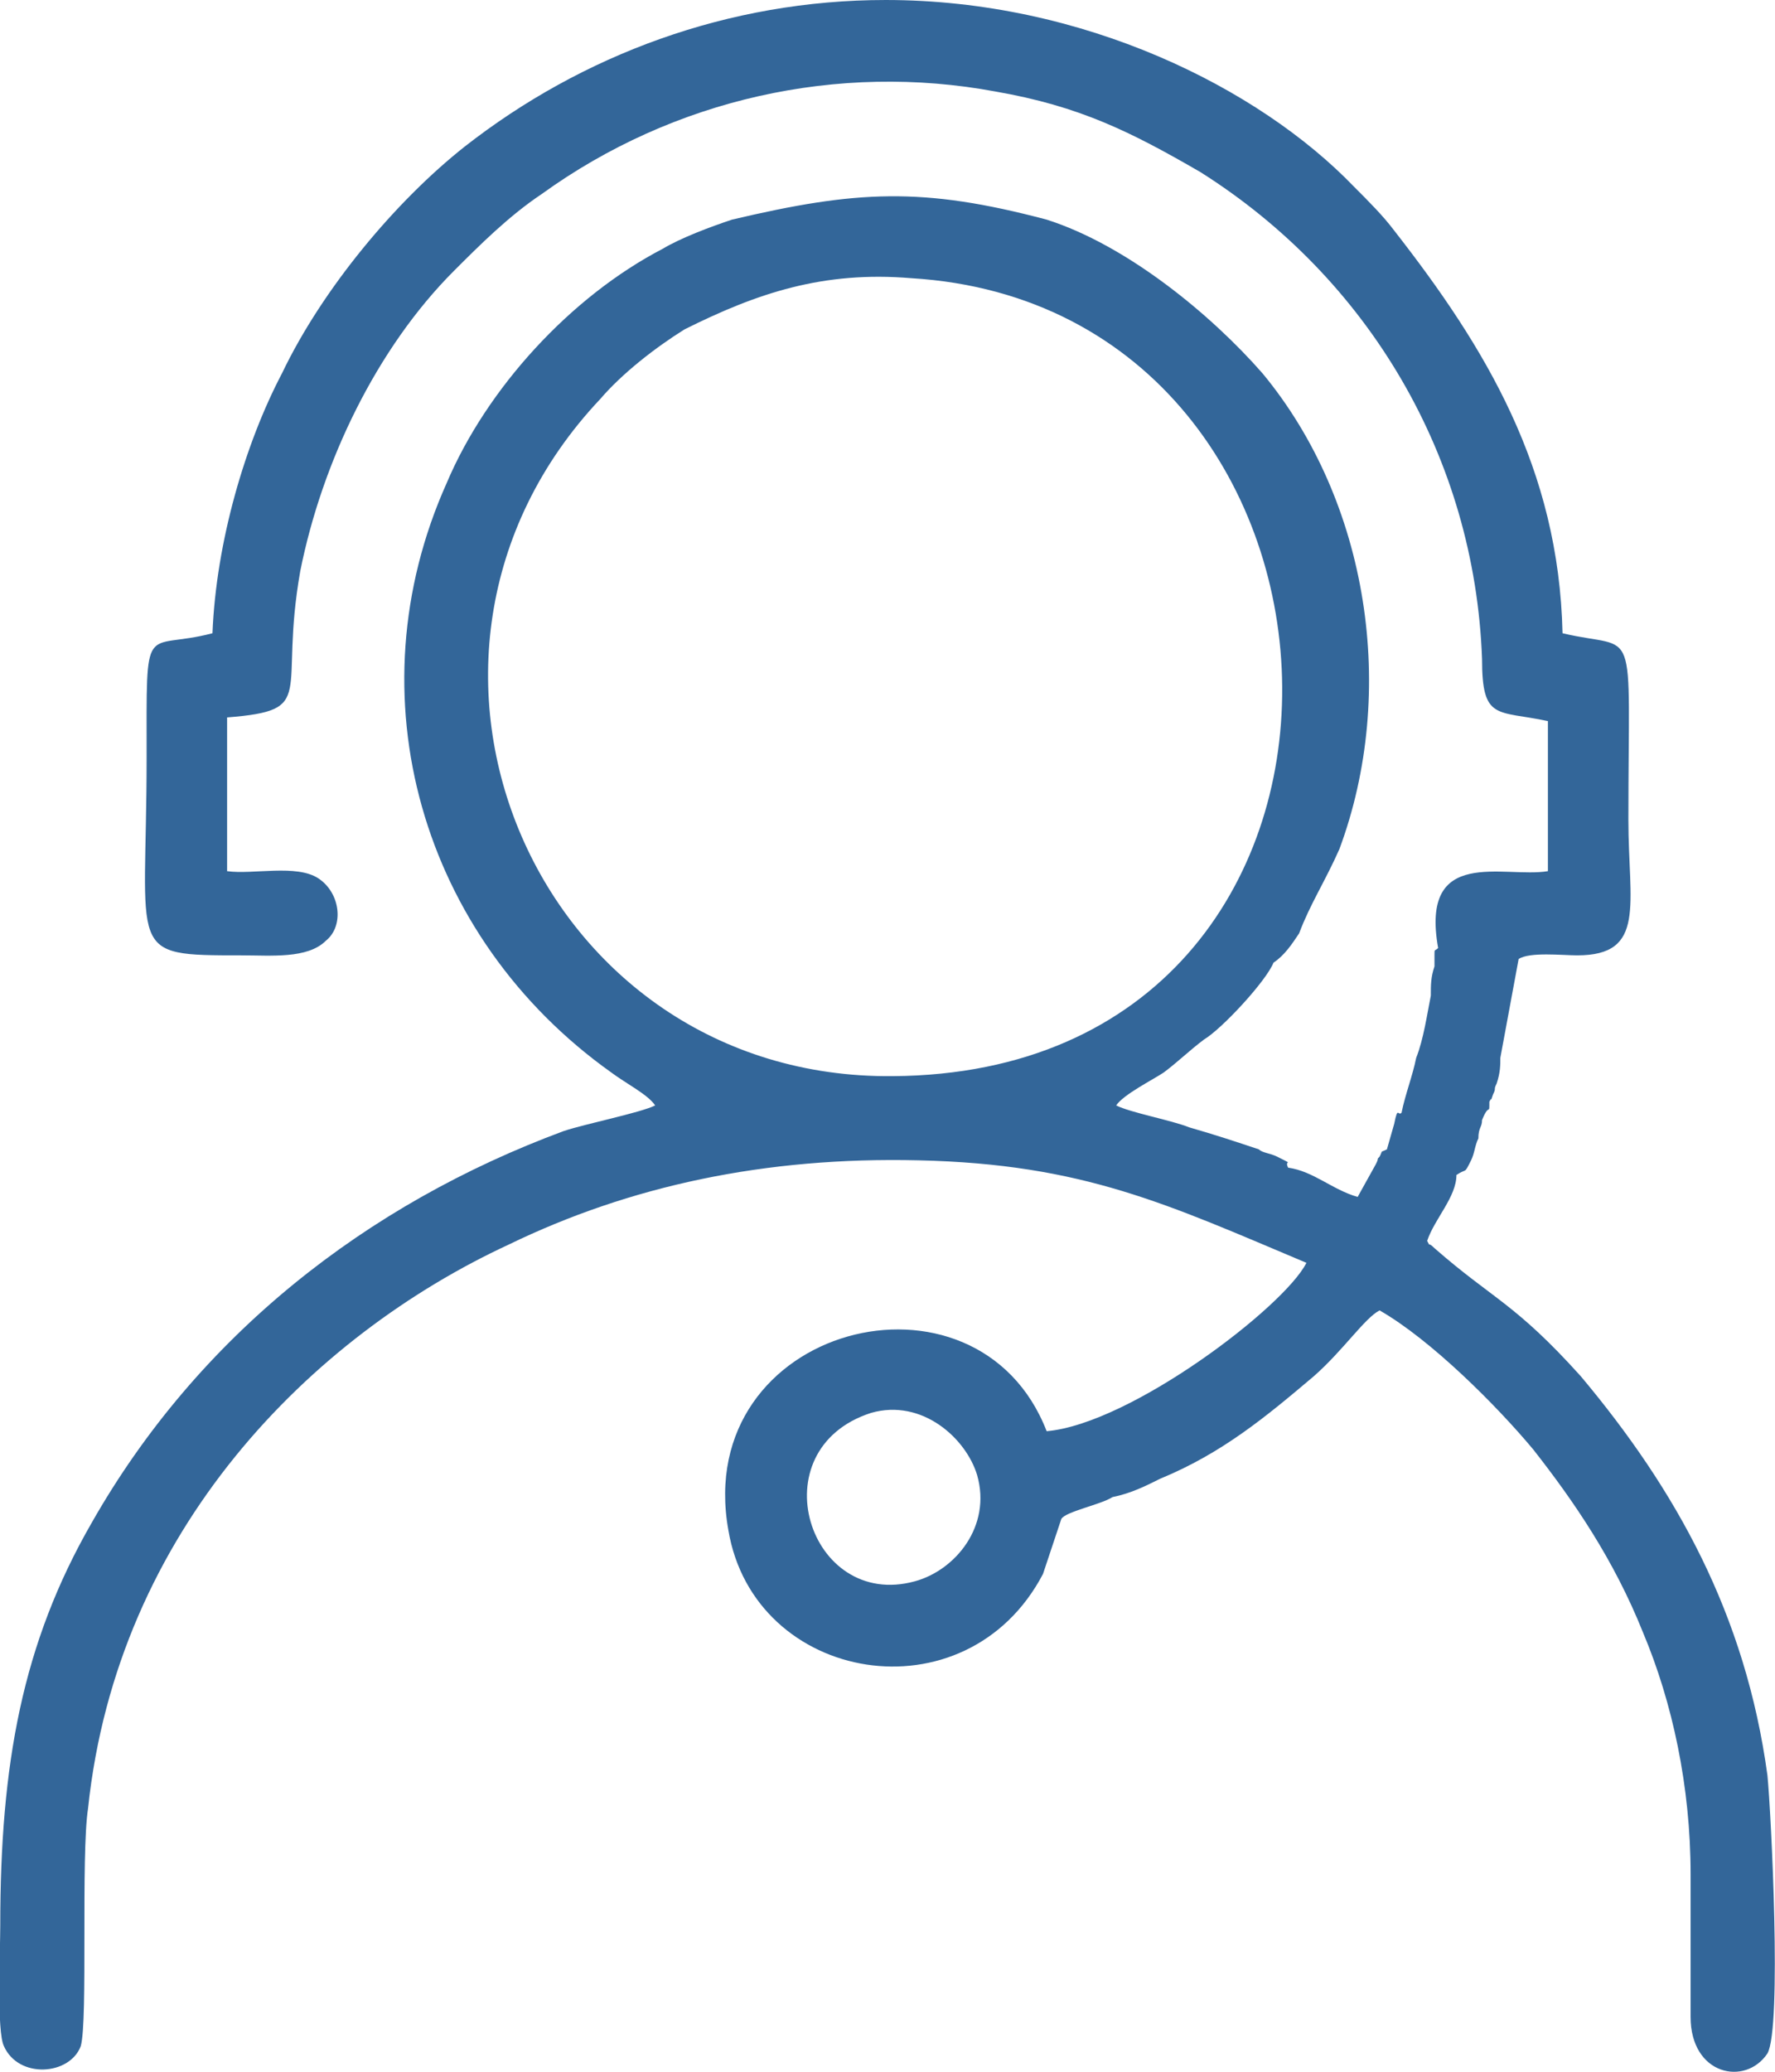
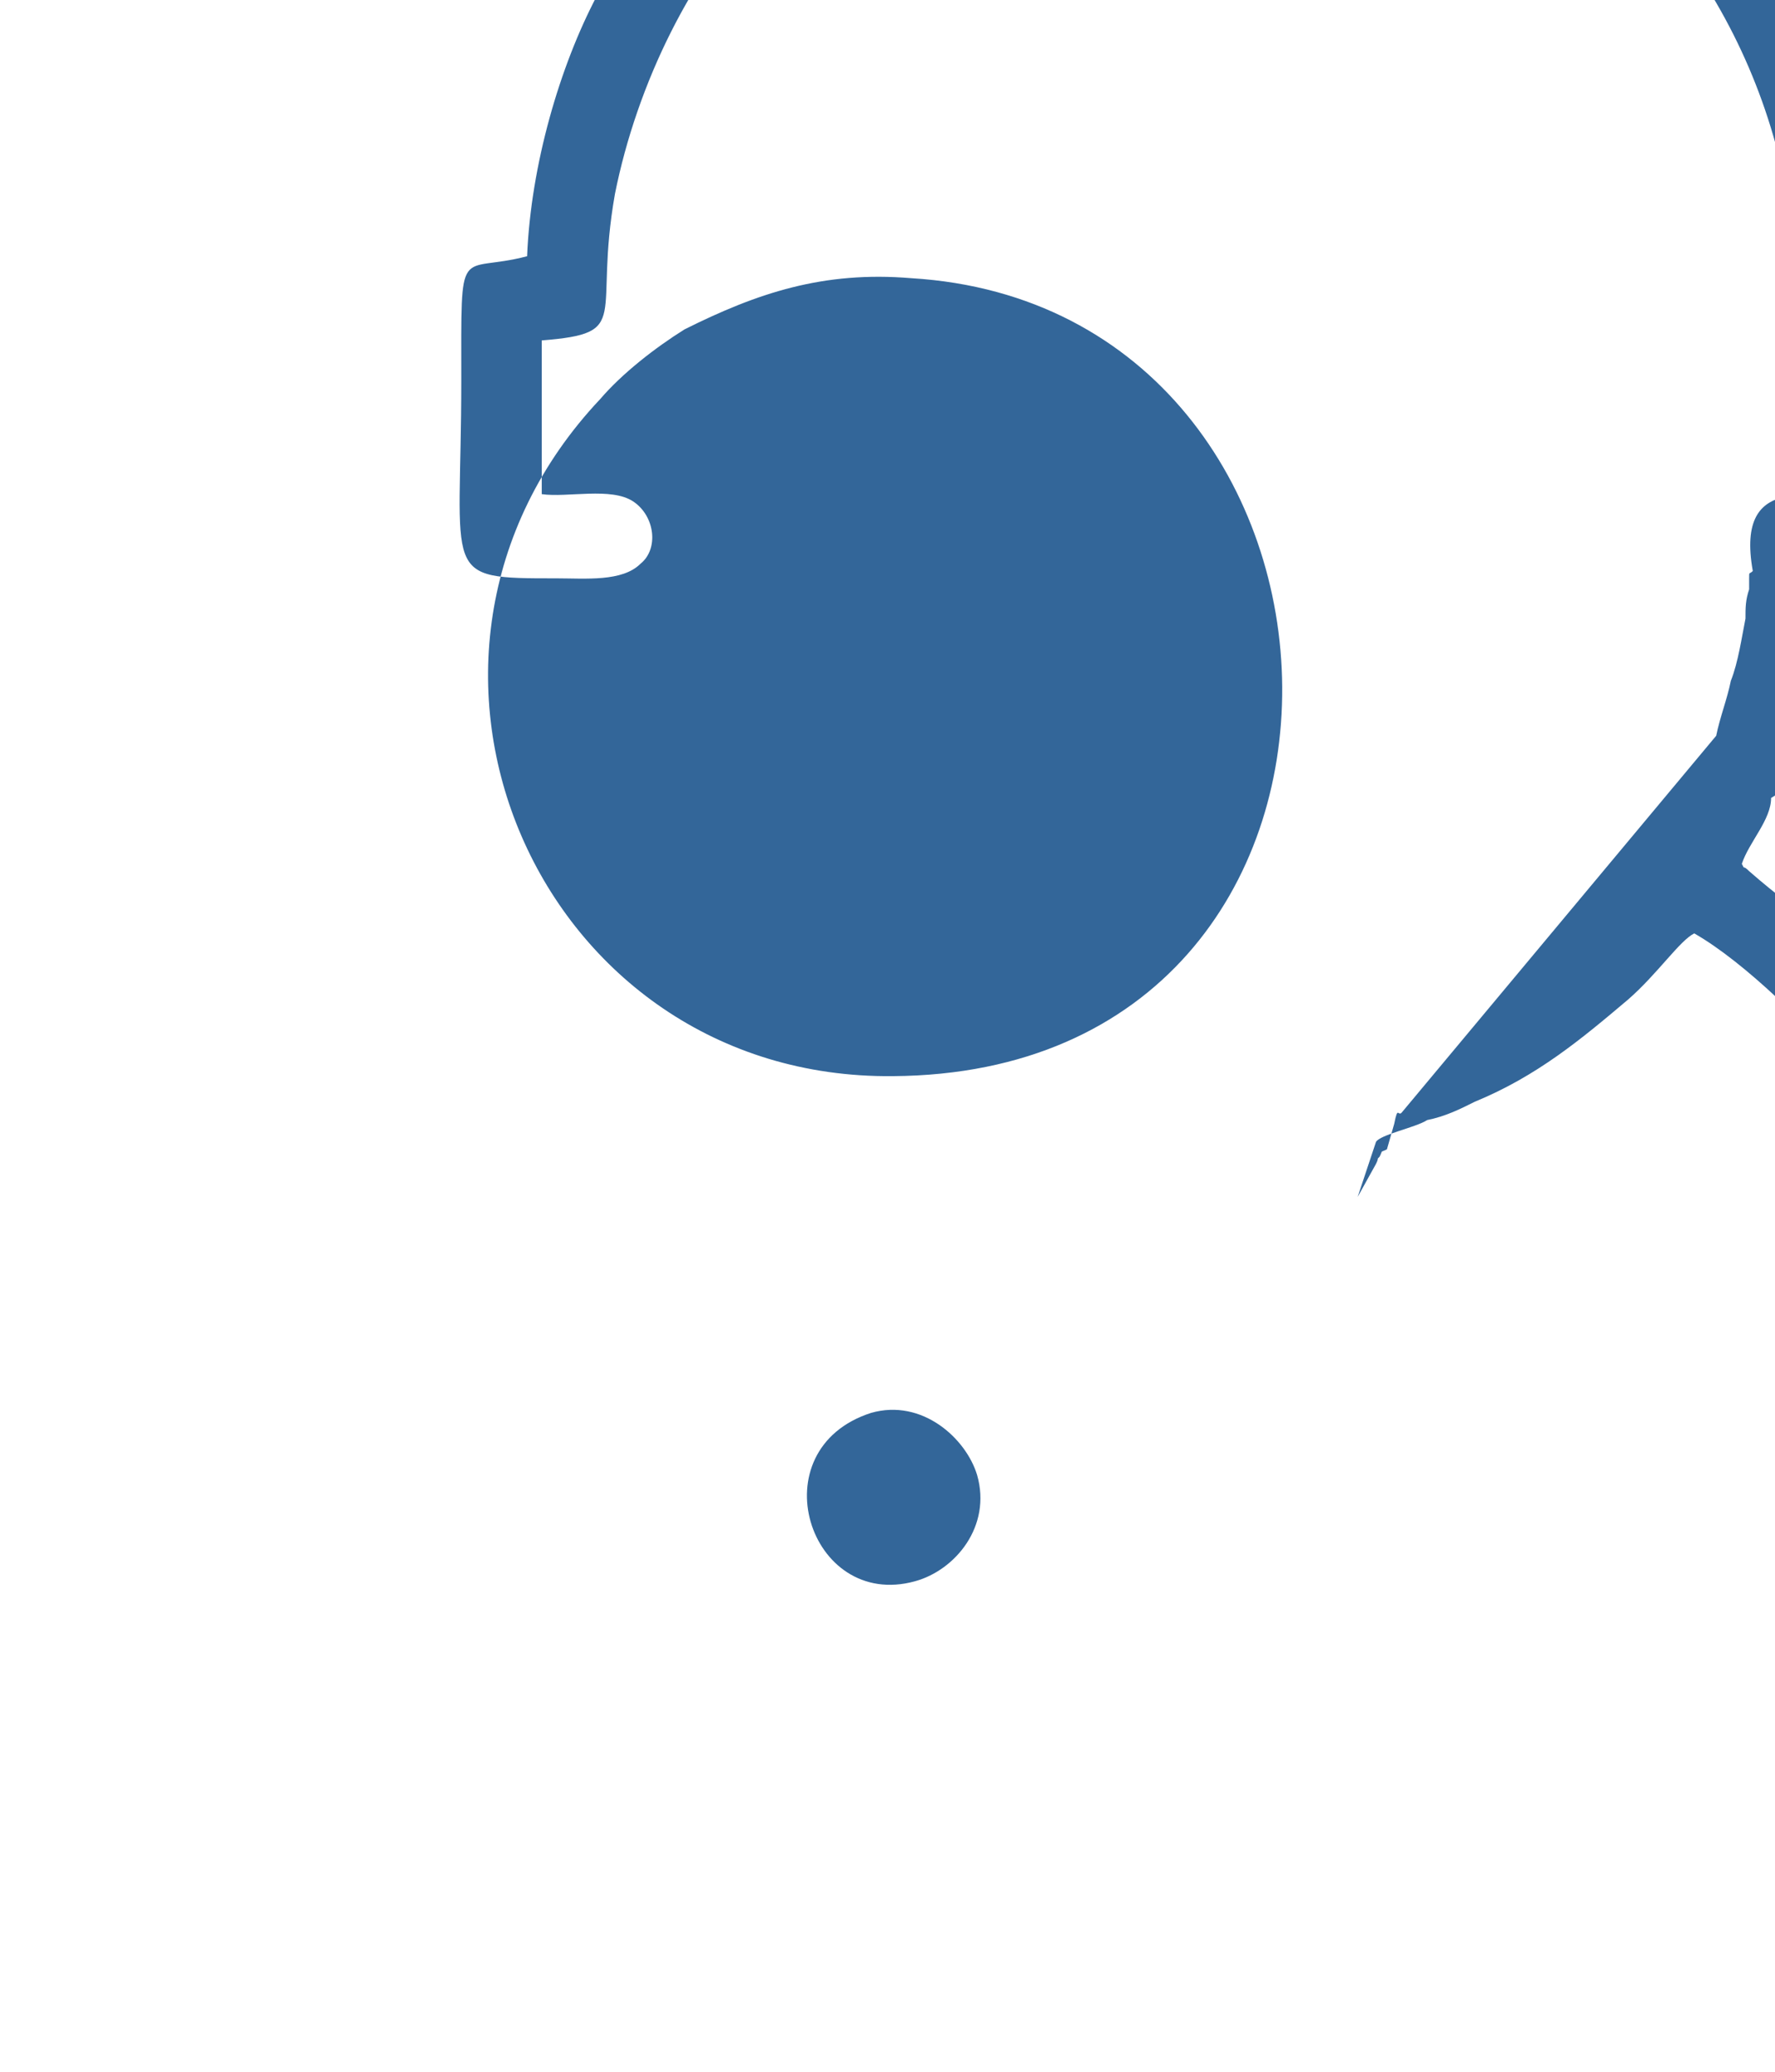
<svg xmlns="http://www.w3.org/2000/svg" xml:space="preserve" width="66px" height="77px" version="1.1" style="shape-rendering:geometricPrecision; text-rendering:geometricPrecision; image-rendering:optimizeQuality; fill-rule:evenodd; clip-rule:evenodd" viewBox="0 0 4.85 5.66">
  <defs>
    <style type="text/css">
   
    .fil0 {fill:#336699}
   
  </style>
  </defs>
  <g id="Camada_x0020_1">
-     <path class="fil0" d="M2.38 3.86c0.14,-0.04 0.26,0.07 0.29,0.17 0.04,0.14 -0.06,0.26 -0.17,0.29 -0.29,0.08 -0.43,-0.36 -0.12,-0.46zm1.45 -0.82c-0.01,0.01 -0.01,-0.02 -0.02,0.03l-0.02 0.07c-0.02,0.01 -0.01,0 -0.02,0.02 -0.01,0.01 0,0 -0.01,0.02l-0.05 0.09c-0.07,-0.02 -0.12,-0.07 -0.19,-0.08 -0.01,-0.02 0.01,-0.01 -0.01,-0.02 0,0 -0.02,-0.01 -0.02,-0.01 -0.02,-0.01 -0.04,-0.01 -0.05,-0.02 -0.06,-0.02 -0.12,-0.04 -0.19,-0.06 -0.05,-0.02 -0.16,-0.04 -0.2,-0.06 0.02,-0.03 0.1,-0.07 0.13,-0.09 0.04,-0.03 0.07,-0.06 0.11,-0.09 0.05,-0.03 0.17,-0.16 0.19,-0.21 0.03,-0.02 0.05,-0.05 0.07,-0.08 0.03,-0.08 0.07,-0.14 0.11,-0.23 0.16,-0.43 0.08,-0.95 -0.21,-1.3 -0.14,-0.16 -0.37,-0.35 -0.59,-0.42 -0.34,-0.09 -0.52,-0.08 -0.86,0 -0.06,0.02 -0.14,0.05 -0.19,0.08 -0.25,0.13 -0.48,0.38 -0.59,0.64 -0.26,0.58 -0.07,1.24 0.45,1.61 0.04,0.03 0.1,0.06 0.12,0.09 -0.04,0.02 -0.19,0.05 -0.25,0.07 -0.54,0.2 -1,0.56 -1.29,1.07 -0.19,0.33 -0.25,0.66 -0.25,1.1 0,0.07 -0.01,0.29 0.01,0.33 0.04,0.09 0.18,0.08 0.21,0 0.02,-0.07 0,-0.52 0.02,-0.65 0.08,-0.76 0.61,-1.29 1.15,-1.54 0.33,-0.16 0.7,-0.24 1.12,-0.23 0.45,0.01 0.68,0.12 1.06,0.28 -0.06,0.12 -0.48,0.44 -0.71,0.46 -0.19,-0.49 -0.97,-0.29 -0.87,0.27 0.07,0.42 0.65,0.52 0.86,0.12l0.05 -0.15c0.01,-0.02 0.11,-0.04 0.14,-0.06 0.05,-0.01 0.09,-0.03 0.13,-0.05 0.17,-0.07 0.29,-0.17 0.42,-0.28 0.08,-0.07 0.14,-0.16 0.18,-0.18 0.14,0.08 0.32,0.26 0.42,0.38 0.11,0.14 0.22,0.3 0.3,0.5 0.08,0.19 0.13,0.42 0.13,0.66 0,0.13 0,0.26 0,0.39 0,0.16 0.15,0.19 0.21,0.1 0.04,-0.07 0.01,-0.66 0,-0.76 -0.06,-0.44 -0.25,-0.78 -0.51,-1.09 -0.18,-0.2 -0.24,-0.21 -0.4,-0.35 -0.02,-0.02 -0.01,0 -0.02,-0.02 0.02,-0.06 0.08,-0.12 0.08,-0.18 0.03,-0.02 0.02,0 0.04,-0.04 0.01,-0.02 0.01,-0.04 0.02,-0.06 0,-0.03 0.01,-0.03 0.01,-0.05 0.02,-0.05 0.02,-0.01 0.02,-0.05 0.01,-0.02 0,0.01 0.01,-0.02 0.01,-0.02 0,-0.01 0.01,-0.03 0.01,-0.03 0.01,-0.05 0.01,-0.07l0.05 -0.27c0.03,-0.02 0.12,-0.01 0.16,-0.01 0.19,0 0.14,-0.14 0.14,-0.37 0,-0.56 0.03,-0.46 -0.18,-0.51 -0.01,-0.45 -0.21,-0.78 -0.46,-1.1 -0.03,-0.04 -0.07,-0.08 -0.11,-0.12 -0.26,-0.27 -0.74,-0.51 -1.28,-0.51 -0.43,0 -0.83,0.15 -1.15,0.4 -0.19,0.15 -0.39,0.39 -0.5,0.62 -0.1,0.19 -0.18,0.46 -0.19,0.71 -0.19,0.05 -0.18,-0.05 -0.18,0.34 0,0.54 -0.06,0.54 0.26,0.54 0.08,0 0.18,0.01 0.23,-0.04 0.05,-0.04 0.04,-0.13 -0.02,-0.17 -0.06,-0.04 -0.18,-0.01 -0.25,-0.02l0 -0.42c0.25,-0.02 0.14,-0.06 0.2,-0.4 0.06,-0.3 0.21,-0.61 0.42,-0.82 0.07,-0.07 0.15,-0.15 0.24,-0.21 0.36,-0.26 0.81,-0.36 1.24,-0.28 0.23,0.04 0.37,0.11 0.56,0.22 0.46,0.29 0.75,0.78 0.77,1.33 0,0.17 0.04,0.14 0.18,0.17l0 0.41c-0.12,0.02 -0.35,-0.07 -0.3,0.21 -0.01,0.01 -0.01,0 -0.01,0.02 0,0.01 0,0.02 0,0.03 -0.01,0.03 -0.01,0.05 -0.01,0.08 -0.01,0.05 -0.02,0.12 -0.04,0.17 -0.01,0.05 -0.03,0.1 -0.04,0.15zm-1.39 -0.1c-0.97,0.01 -1.47,-1.14 -0.8,-1.85 0.06,-0.07 0.15,-0.14 0.23,-0.19 0.2,-0.1 0.38,-0.16 0.62,-0.14 1.32,0.08 1.4,2.17 -0.05,2.18z" />
+     <path class="fil0" d="M2.38 3.86c0.14,-0.04 0.26,0.07 0.29,0.17 0.04,0.14 -0.06,0.26 -0.17,0.29 -0.29,0.08 -0.43,-0.36 -0.12,-0.46zm1.45 -0.82c-0.01,0.01 -0.01,-0.02 -0.02,0.03l-0.02 0.07c-0.02,0.01 -0.01,0 -0.02,0.02 -0.01,0.01 0,0 -0.01,0.02l-0.05 0.09l0.05 -0.15c0.01,-0.02 0.11,-0.04 0.14,-0.06 0.05,-0.01 0.09,-0.03 0.13,-0.05 0.17,-0.07 0.29,-0.17 0.42,-0.28 0.08,-0.07 0.14,-0.16 0.18,-0.18 0.14,0.08 0.32,0.26 0.42,0.38 0.11,0.14 0.22,0.3 0.3,0.5 0.08,0.19 0.13,0.42 0.13,0.66 0,0.13 0,0.26 0,0.39 0,0.16 0.15,0.19 0.21,0.1 0.04,-0.07 0.01,-0.66 0,-0.76 -0.06,-0.44 -0.25,-0.78 -0.51,-1.09 -0.18,-0.2 -0.24,-0.21 -0.4,-0.35 -0.02,-0.02 -0.01,0 -0.02,-0.02 0.02,-0.06 0.08,-0.12 0.08,-0.18 0.03,-0.02 0.02,0 0.04,-0.04 0.01,-0.02 0.01,-0.04 0.02,-0.06 0,-0.03 0.01,-0.03 0.01,-0.05 0.02,-0.05 0.02,-0.01 0.02,-0.05 0.01,-0.02 0,0.01 0.01,-0.02 0.01,-0.02 0,-0.01 0.01,-0.03 0.01,-0.03 0.01,-0.05 0.01,-0.07l0.05 -0.27c0.03,-0.02 0.12,-0.01 0.16,-0.01 0.19,0 0.14,-0.14 0.14,-0.37 0,-0.56 0.03,-0.46 -0.18,-0.51 -0.01,-0.45 -0.21,-0.78 -0.46,-1.1 -0.03,-0.04 -0.07,-0.08 -0.11,-0.12 -0.26,-0.27 -0.74,-0.51 -1.28,-0.51 -0.43,0 -0.83,0.15 -1.15,0.4 -0.19,0.15 -0.39,0.39 -0.5,0.62 -0.1,0.19 -0.18,0.46 -0.19,0.71 -0.19,0.05 -0.18,-0.05 -0.18,0.34 0,0.54 -0.06,0.54 0.26,0.54 0.08,0 0.18,0.01 0.23,-0.04 0.05,-0.04 0.04,-0.13 -0.02,-0.17 -0.06,-0.04 -0.18,-0.01 -0.25,-0.02l0 -0.42c0.25,-0.02 0.14,-0.06 0.2,-0.4 0.06,-0.3 0.21,-0.61 0.42,-0.82 0.07,-0.07 0.15,-0.15 0.24,-0.21 0.36,-0.26 0.81,-0.36 1.24,-0.28 0.23,0.04 0.37,0.11 0.56,0.22 0.46,0.29 0.75,0.78 0.77,1.33 0,0.17 0.04,0.14 0.18,0.17l0 0.41c-0.12,0.02 -0.35,-0.07 -0.3,0.21 -0.01,0.01 -0.01,0 -0.01,0.02 0,0.01 0,0.02 0,0.03 -0.01,0.03 -0.01,0.05 -0.01,0.08 -0.01,0.05 -0.02,0.12 -0.04,0.17 -0.01,0.05 -0.03,0.1 -0.04,0.15zm-1.39 -0.1c-0.97,0.01 -1.47,-1.14 -0.8,-1.85 0.06,-0.07 0.15,-0.14 0.23,-0.19 0.2,-0.1 0.38,-0.16 0.62,-0.14 1.32,0.08 1.4,2.17 -0.05,2.18z" />
  </g>
</svg>